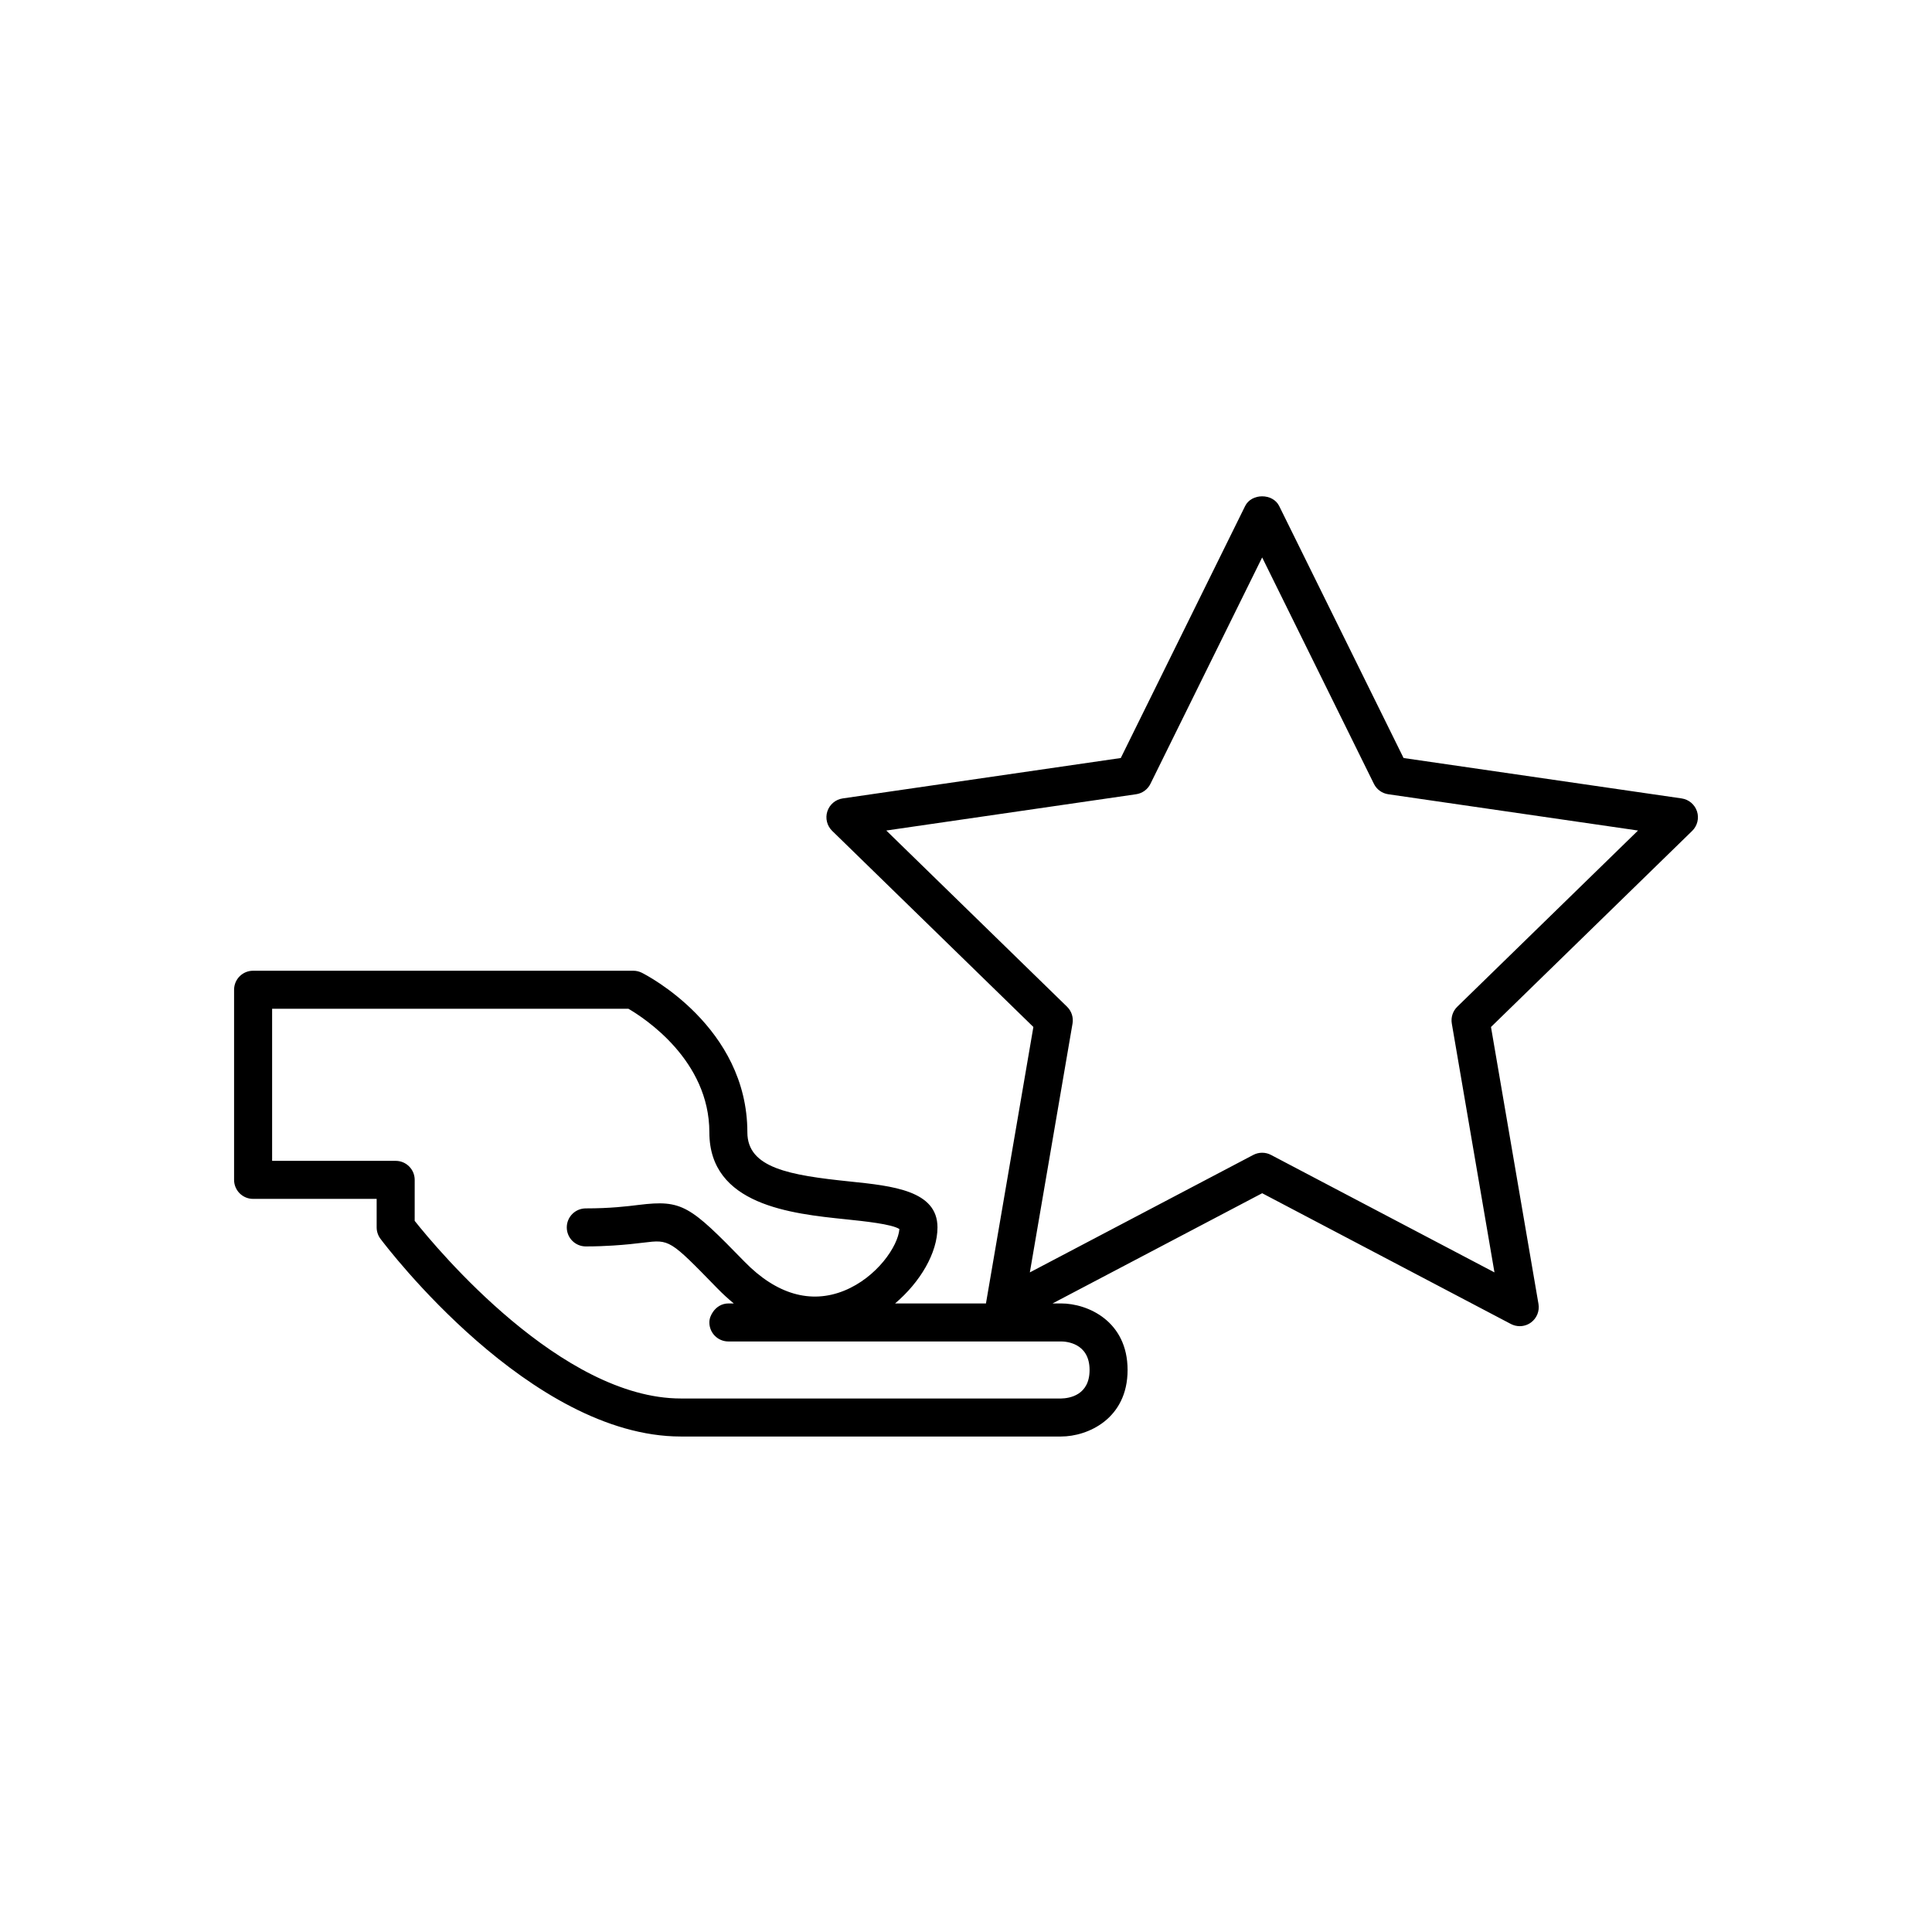
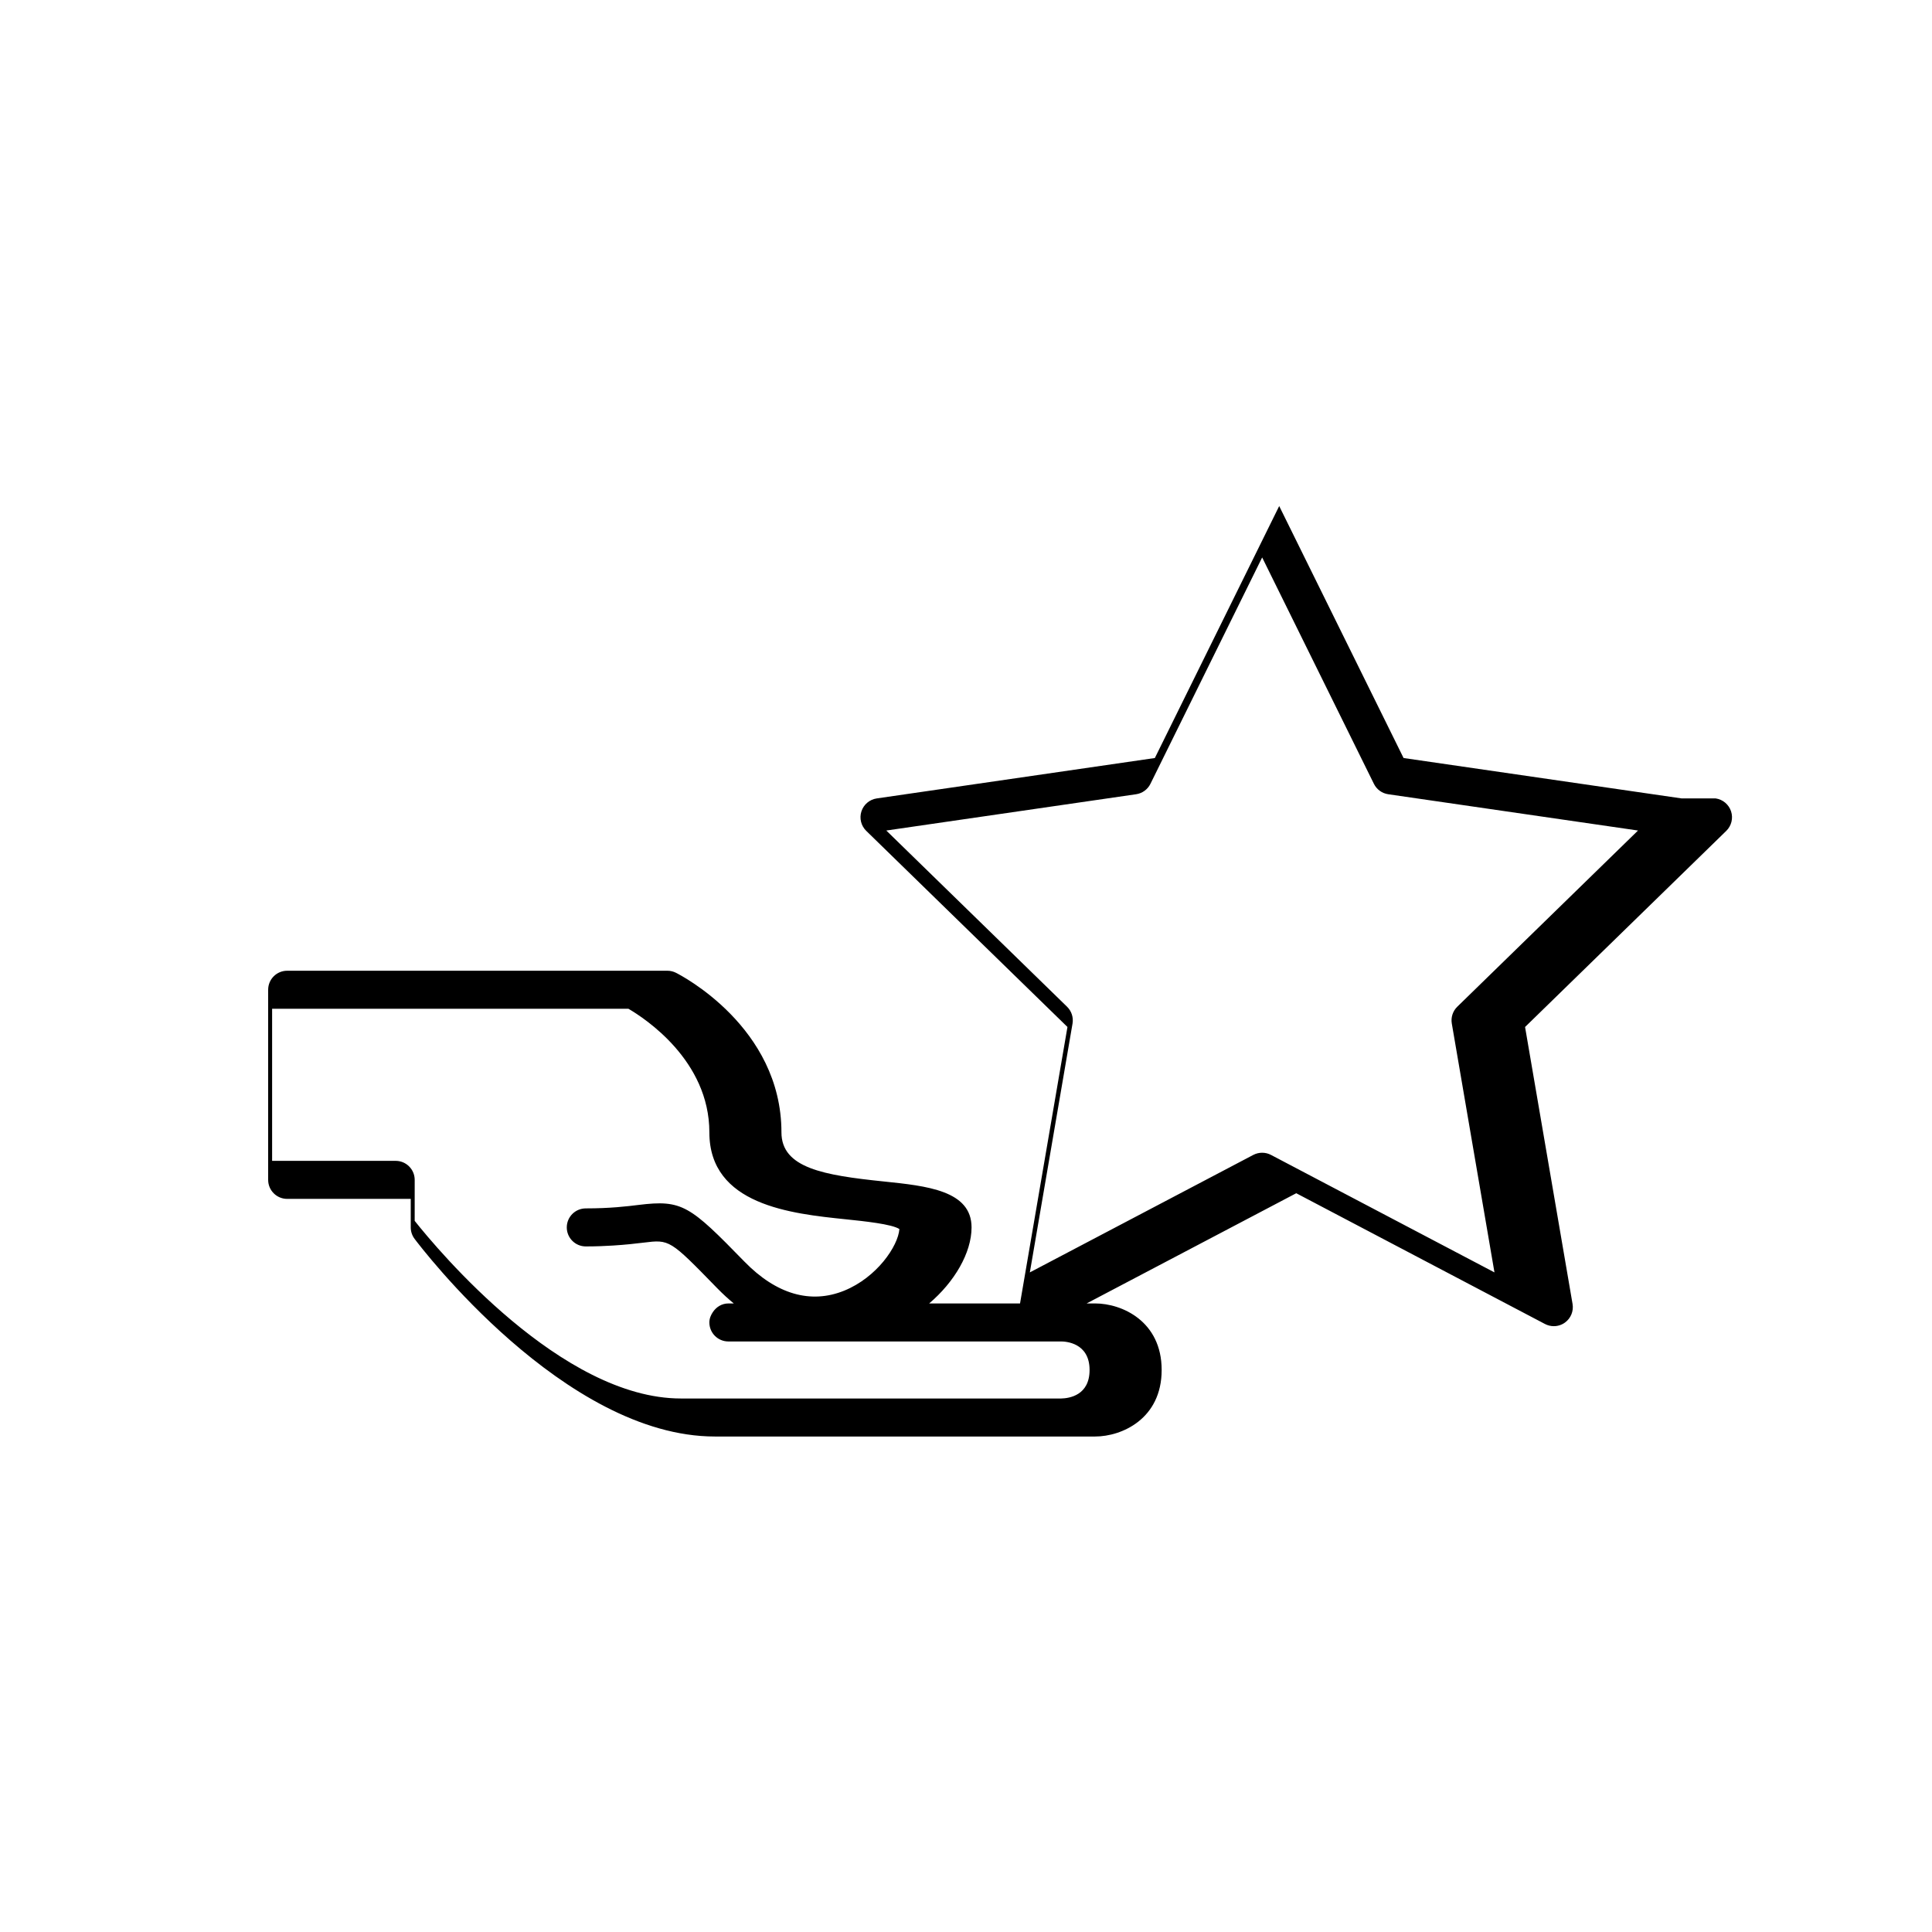
<svg xmlns="http://www.w3.org/2000/svg" fill="#000000" width="800px" height="800px" version="1.1" viewBox="144 144 512 512">
-   <path d="m589.65 355.59-73.688-10.707-32.961-66.773c-1.691-3.438-7.34-3.438-9.031 0l-32.953 66.773-73.691 10.707c-1.898 0.277-3.473 1.605-4.07 3.43-0.59 1.824-0.098 3.824 1.273 5.164l53.328 51.977-12.566 73.262h-24.078c6.668-5.656 11.23-13.395 11.23-20.152 0-9.762-11.844-10.988-23.293-12.172-15.859-1.645-27.09-3.539-27.09-13.02 0-27.984-26.832-41.723-27.977-42.293-0.695-0.348-1.469-0.531-2.25-0.531h-100.76c-2.785 0-5.039 2.254-5.039 5.039v50.383c0 2.781 2.254 5.039 5.039 5.039l32.746-0.004v7.559c0 1.09 0.355 2.148 1.008 3.023 1.605 2.137 39.754 52.395 79.602 52.395h100.76c7.09 0 17.633-4.695 17.633-17.633s-10.543-17.633-17.633-17.633h-2.25l55.551-29.207 65.91 34.652c0.738 0.387 1.543 0.578 2.348 0.578 1.043 0 2.086-0.324 2.961-0.961 1.551-1.125 2.328-3.039 2.004-4.926l-12.586-73.395 53.324-51.977c1.371-1.34 1.863-3.344 1.273-5.164-0.598-1.824-2.172-3.156-4.074-3.434zm-164.46 143.91c1.258 0 7.559 0.363 7.559 7.559 0 6.688-5.32 7.512-7.559 7.559l-100.76-0.004c-31.562 0-64.418-39.379-70.535-47.074l0.004-10.863c0-2.781-2.254-5.039-5.039-5.039h-32.746v-40.305h94.426c4.297 2.504 21.449 13.684 21.449 32.75 0 19.297 21.742 21.551 36.129 23.039 4.93 0.512 12.246 1.27 14.234 2.59-0.348 4.527-5.973 12.809-14.621 16.324-8.887 3.609-18.016 0.957-26.434-7.684-14.5-14.879-16.473-16.453-28.004-15.043-3.184 0.391-7.539 0.926-14.051 0.926-2.785 0-5.039 2.254-5.039 5.039 0 2.781 2.254 5.039 5.039 5.039 2.777 0 5.098-0.102 7.207-0.234 3.309-0.207 5.973-0.508 8.07-0.766 6.953-0.855 6.961-0.855 19.551 12.074 1.477 1.512 2.941 2.856 4.398 4.043l-1.441-0.004c-1.75 0-3.211 0.945-4.113 2.293-0.539 0.801-0.926 1.707-0.926 2.742 0 2.781 2.254 5.039 5.039 5.039zm105-88.703c-1.188 1.16-1.727 2.828-1.445 4.461l11.305 65.941-59.219-31.133c-0.738-0.387-1.539-0.578-2.348-0.578s-1.609 0.191-2.348 0.578l-59.215 31.133 11.312-65.941c0.281-1.633-0.262-3.301-1.445-4.461l-47.91-46.699 66.207-9.617c1.645-0.238 3.059-1.27 3.793-2.758l29.609-59.996 29.613 59.996c0.734 1.488 2.148 2.519 3.793 2.758l66.203 9.617z" />
+   <path d="m589.65 355.59-73.688-10.707-32.961-66.773l-32.953 66.773-73.691 10.707c-1.898 0.277-3.473 1.605-4.07 3.43-0.59 1.824-0.098 3.824 1.273 5.164l53.328 51.977-12.566 73.262h-24.078c6.668-5.656 11.23-13.395 11.23-20.152 0-9.762-11.844-10.988-23.293-12.172-15.859-1.645-27.09-3.539-27.09-13.02 0-27.984-26.832-41.723-27.977-42.293-0.695-0.348-1.469-0.531-2.25-0.531h-100.76c-2.785 0-5.039 2.254-5.039 5.039v50.383c0 2.781 2.254 5.039 5.039 5.039l32.746-0.004v7.559c0 1.09 0.355 2.148 1.008 3.023 1.605 2.137 39.754 52.395 79.602 52.395h100.76c7.09 0 17.633-4.695 17.633-17.633s-10.543-17.633-17.633-17.633h-2.25l55.551-29.207 65.91 34.652c0.738 0.387 1.543 0.578 2.348 0.578 1.043 0 2.086-0.324 2.961-0.961 1.551-1.125 2.328-3.039 2.004-4.926l-12.586-73.395 53.324-51.977c1.371-1.34 1.863-3.344 1.273-5.164-0.598-1.824-2.172-3.156-4.074-3.434zm-164.46 143.91c1.258 0 7.559 0.363 7.559 7.559 0 6.688-5.32 7.512-7.559 7.559l-100.76-0.004c-31.562 0-64.418-39.379-70.535-47.074l0.004-10.863c0-2.781-2.254-5.039-5.039-5.039h-32.746v-40.305h94.426c4.297 2.504 21.449 13.684 21.449 32.75 0 19.297 21.742 21.551 36.129 23.039 4.93 0.512 12.246 1.27 14.234 2.59-0.348 4.527-5.973 12.809-14.621 16.324-8.887 3.609-18.016 0.957-26.434-7.684-14.5-14.879-16.473-16.453-28.004-15.043-3.184 0.391-7.539 0.926-14.051 0.926-2.785 0-5.039 2.254-5.039 5.039 0 2.781 2.254 5.039 5.039 5.039 2.777 0 5.098-0.102 7.207-0.234 3.309-0.207 5.973-0.508 8.07-0.766 6.953-0.855 6.961-0.855 19.551 12.074 1.477 1.512 2.941 2.856 4.398 4.043l-1.441-0.004c-1.75 0-3.211 0.945-4.113 2.293-0.539 0.801-0.926 1.707-0.926 2.742 0 2.781 2.254 5.039 5.039 5.039zm105-88.703c-1.188 1.16-1.727 2.828-1.445 4.461l11.305 65.941-59.219-31.133c-0.738-0.387-1.539-0.578-2.348-0.578s-1.609 0.191-2.348 0.578l-59.215 31.133 11.312-65.941c0.281-1.633-0.262-3.301-1.445-4.461l-47.91-46.699 66.207-9.617c1.645-0.238 3.059-1.27 3.793-2.758l29.609-59.996 29.613 59.996c0.734 1.488 2.148 2.519 3.793 2.758l66.203 9.617z" />
</svg>